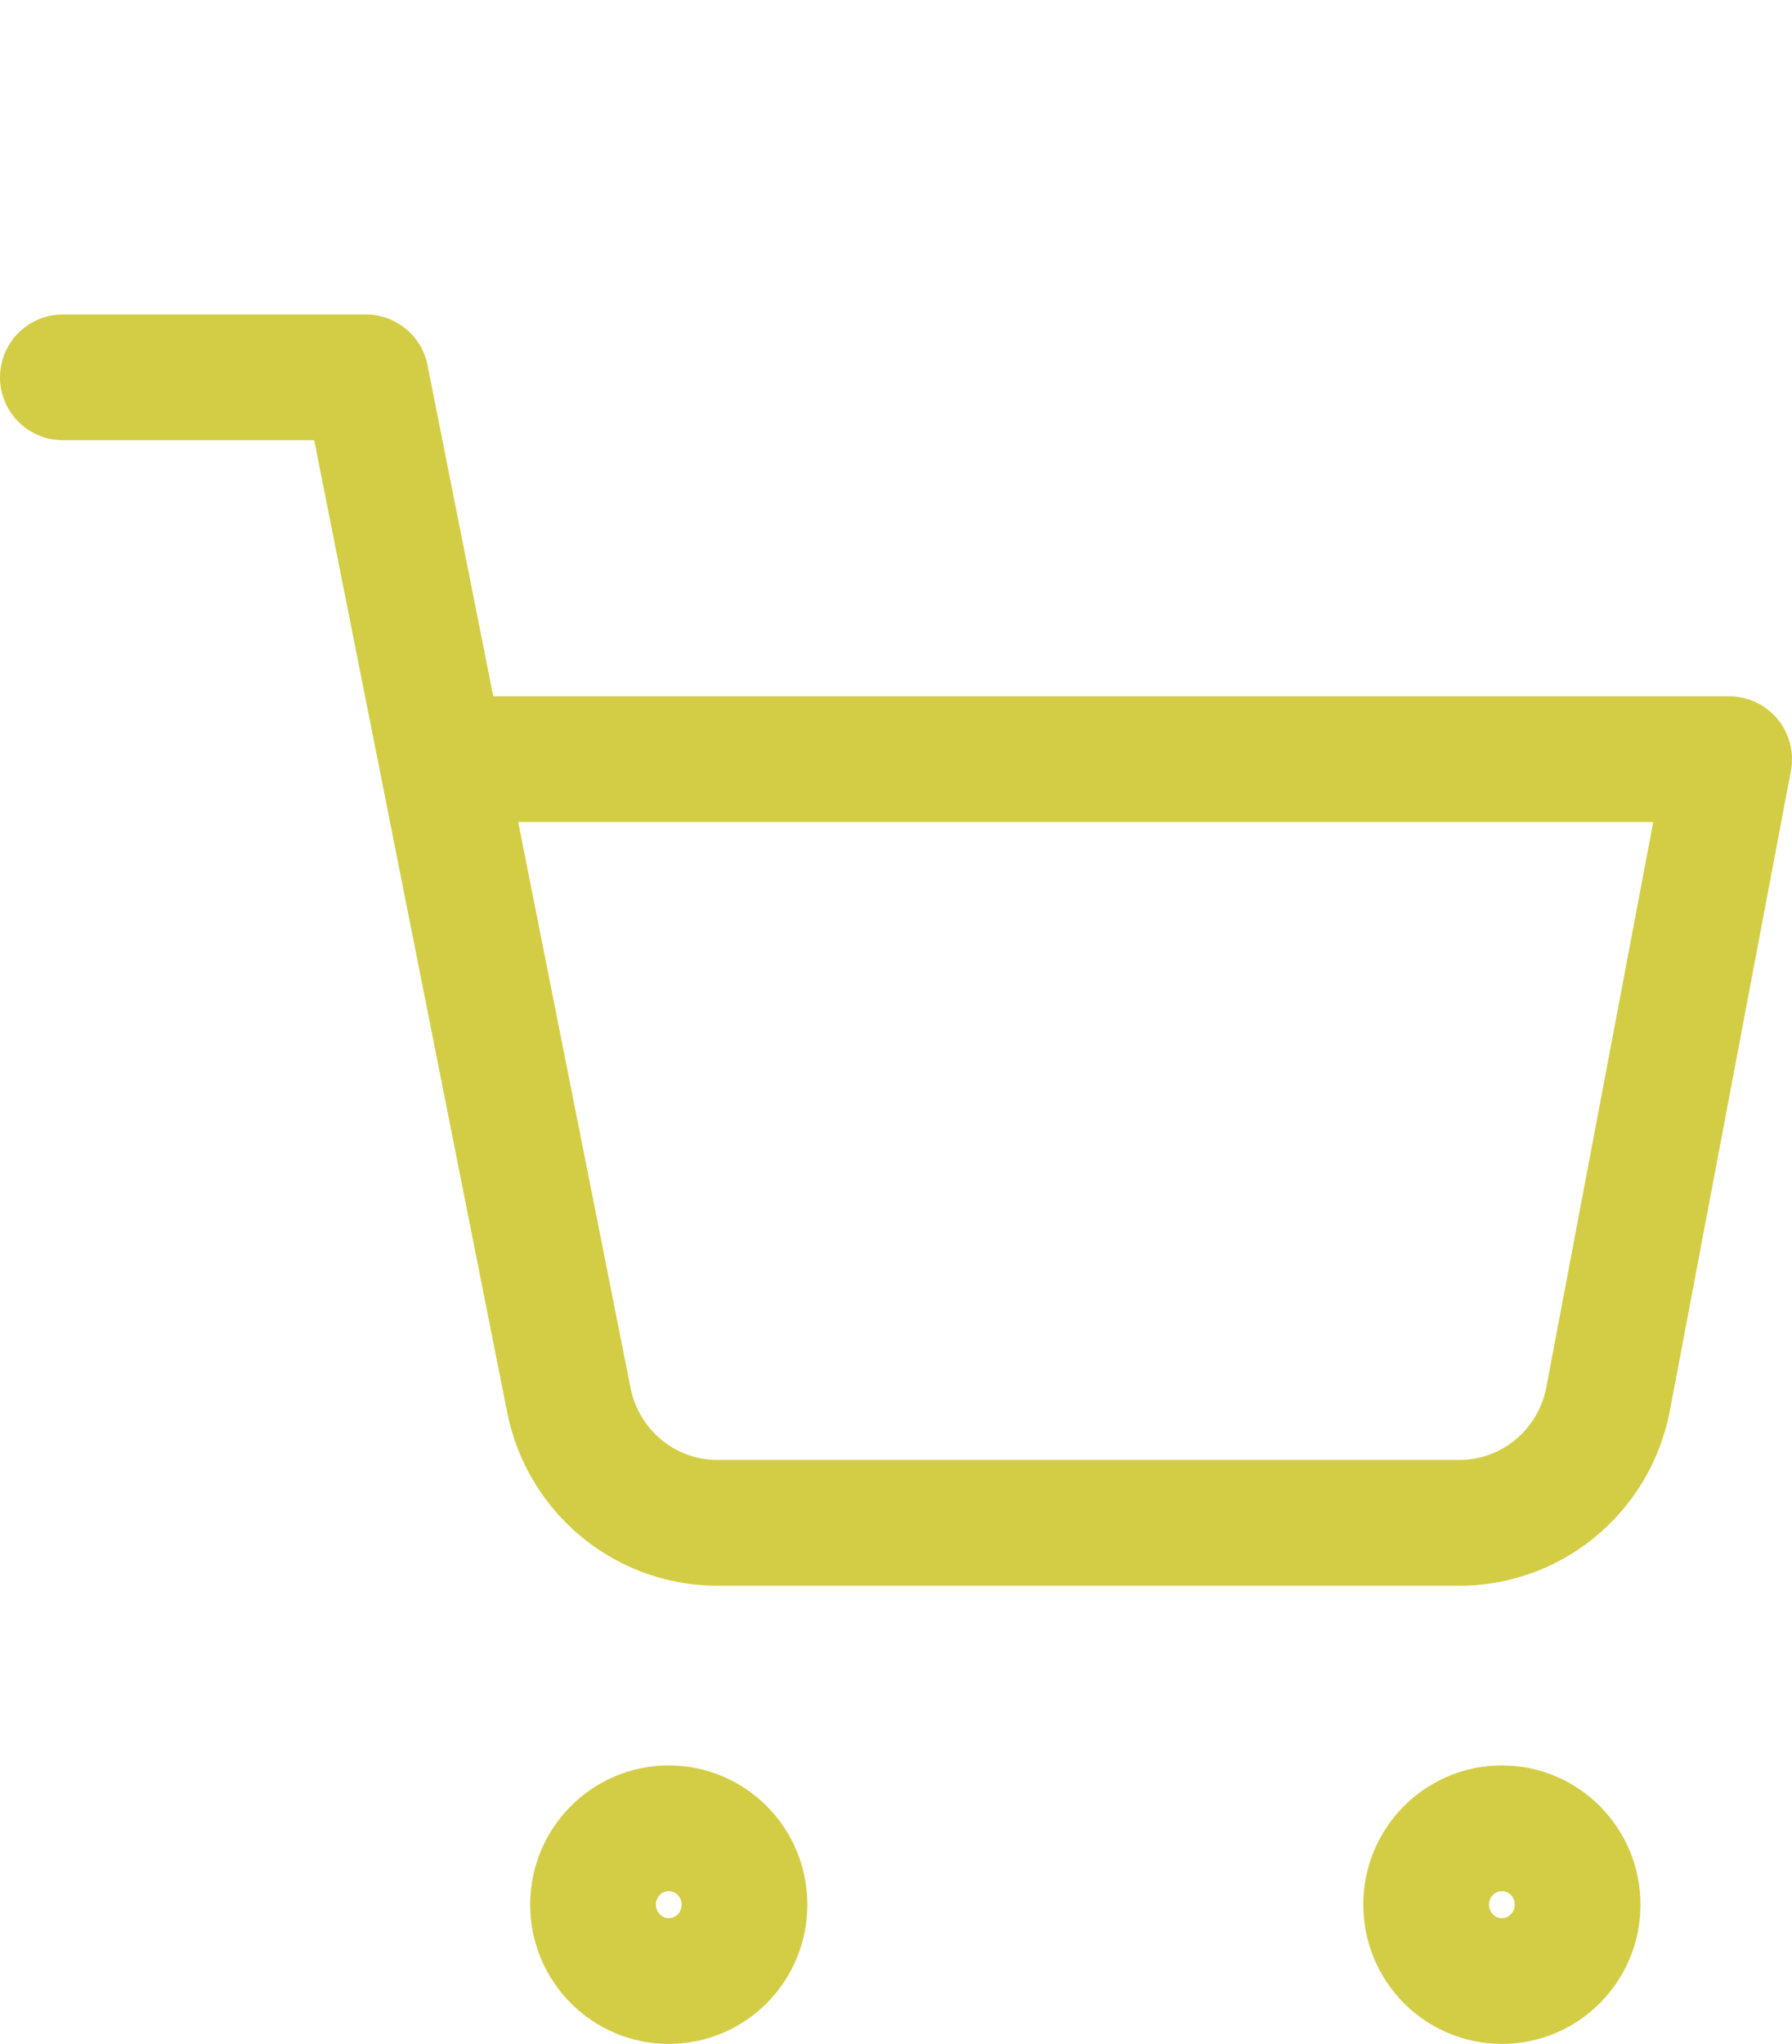
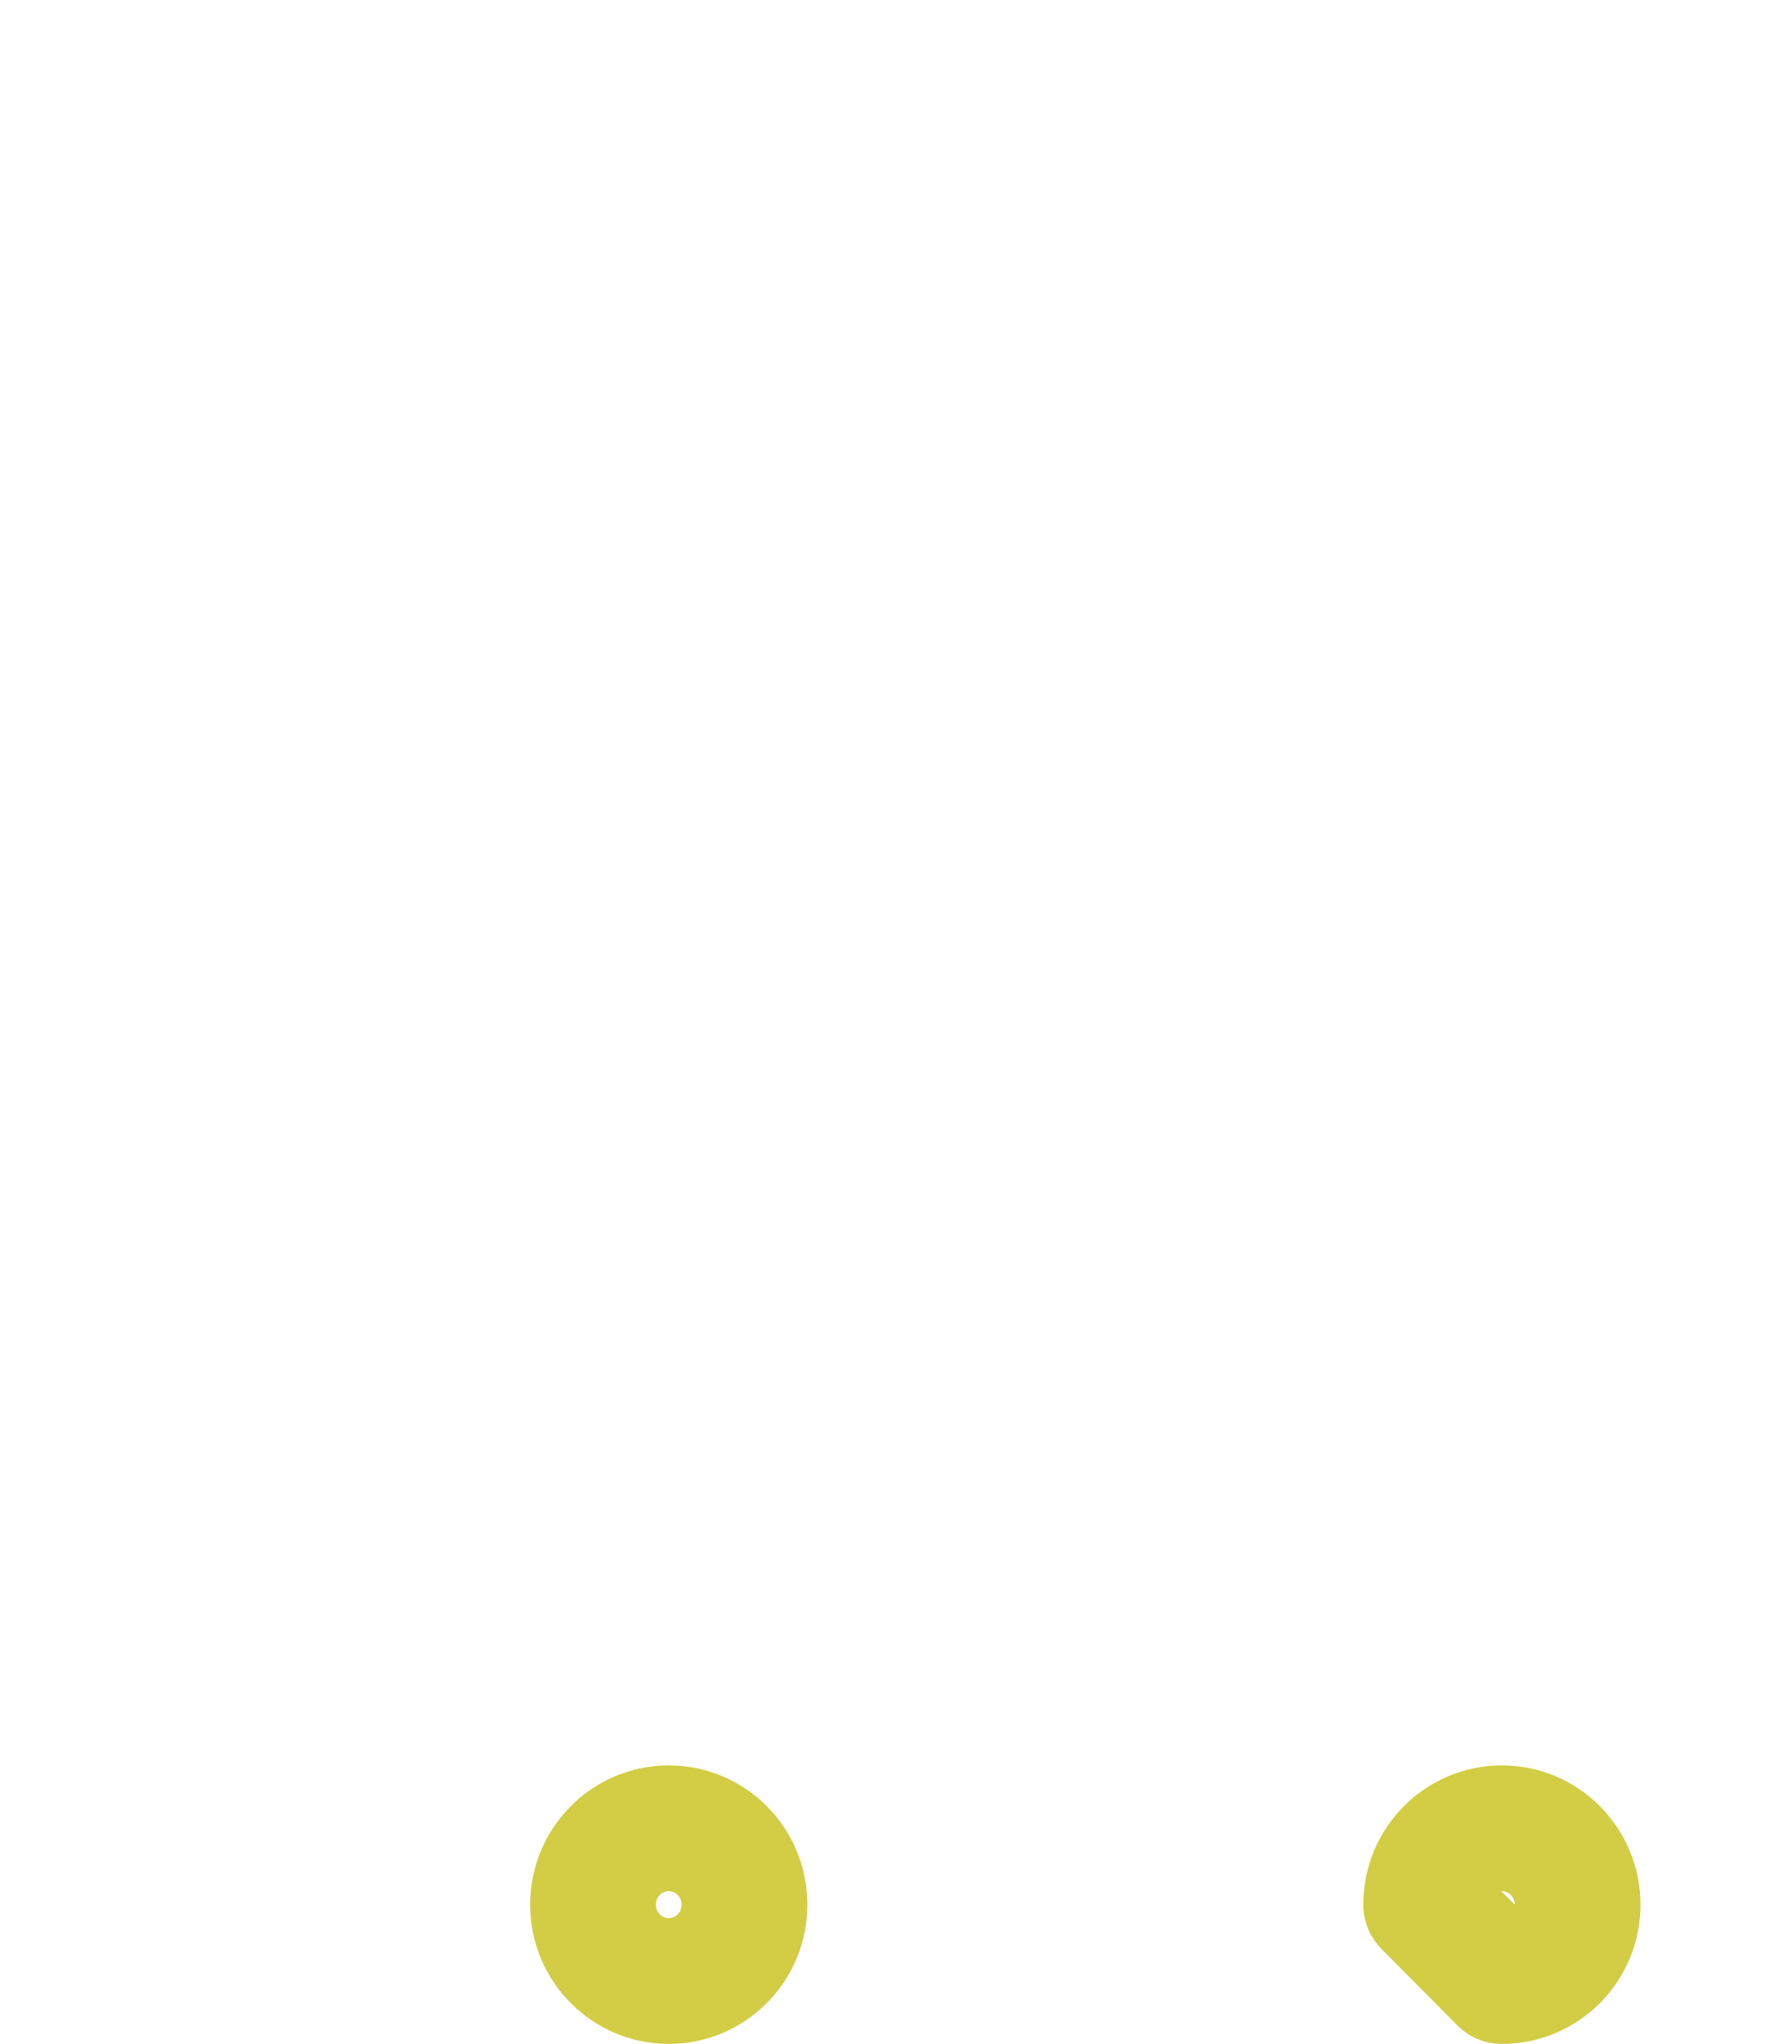
<svg xmlns="http://www.w3.org/2000/svg" width="57" height="65" viewBox="0 0 57 65" fill="none">
  <path d="M21.272 63C22.603 63 23.681 61.913 23.681 60.571C23.681 59.23 22.603 58.143 21.272 58.143C19.942 58.143 18.863 59.23 18.863 60.571C18.863 61.913 19.942 63 21.272 63Z" stroke="#D3CD45" stroke-width="4" stroke-linecap="round" stroke-linejoin="round" />
-   <path d="M47.772 63C49.103 63 50.181 61.913 50.181 60.571C50.181 59.23 49.103 58.143 47.772 58.143C46.442 58.143 45.363 59.23 45.363 60.571C45.363 61.913 46.442 63 47.772 63Z" stroke="#D3CD45" stroke-width="4" stroke-linecap="round" stroke-linejoin="round" />
-   <path d="M2 12H11.636L18.093 44.519C18.313 45.637 18.916 46.641 19.797 47.356C20.678 48.071 21.78 48.45 22.911 48.429H46.327C47.458 48.45 48.56 48.071 49.441 47.356C50.322 46.641 50.925 45.637 51.145 44.519L55 24.143H14.046" stroke="#D3CD45" stroke-width="4" stroke-linecap="round" stroke-linejoin="round" />
+   <path d="M47.772 63C49.103 63 50.181 61.913 50.181 60.571C50.181 59.23 49.103 58.143 47.772 58.143C46.442 58.143 45.363 59.23 45.363 60.571Z" stroke="#D3CD45" stroke-width="4" stroke-linecap="round" stroke-linejoin="round" />
</svg>